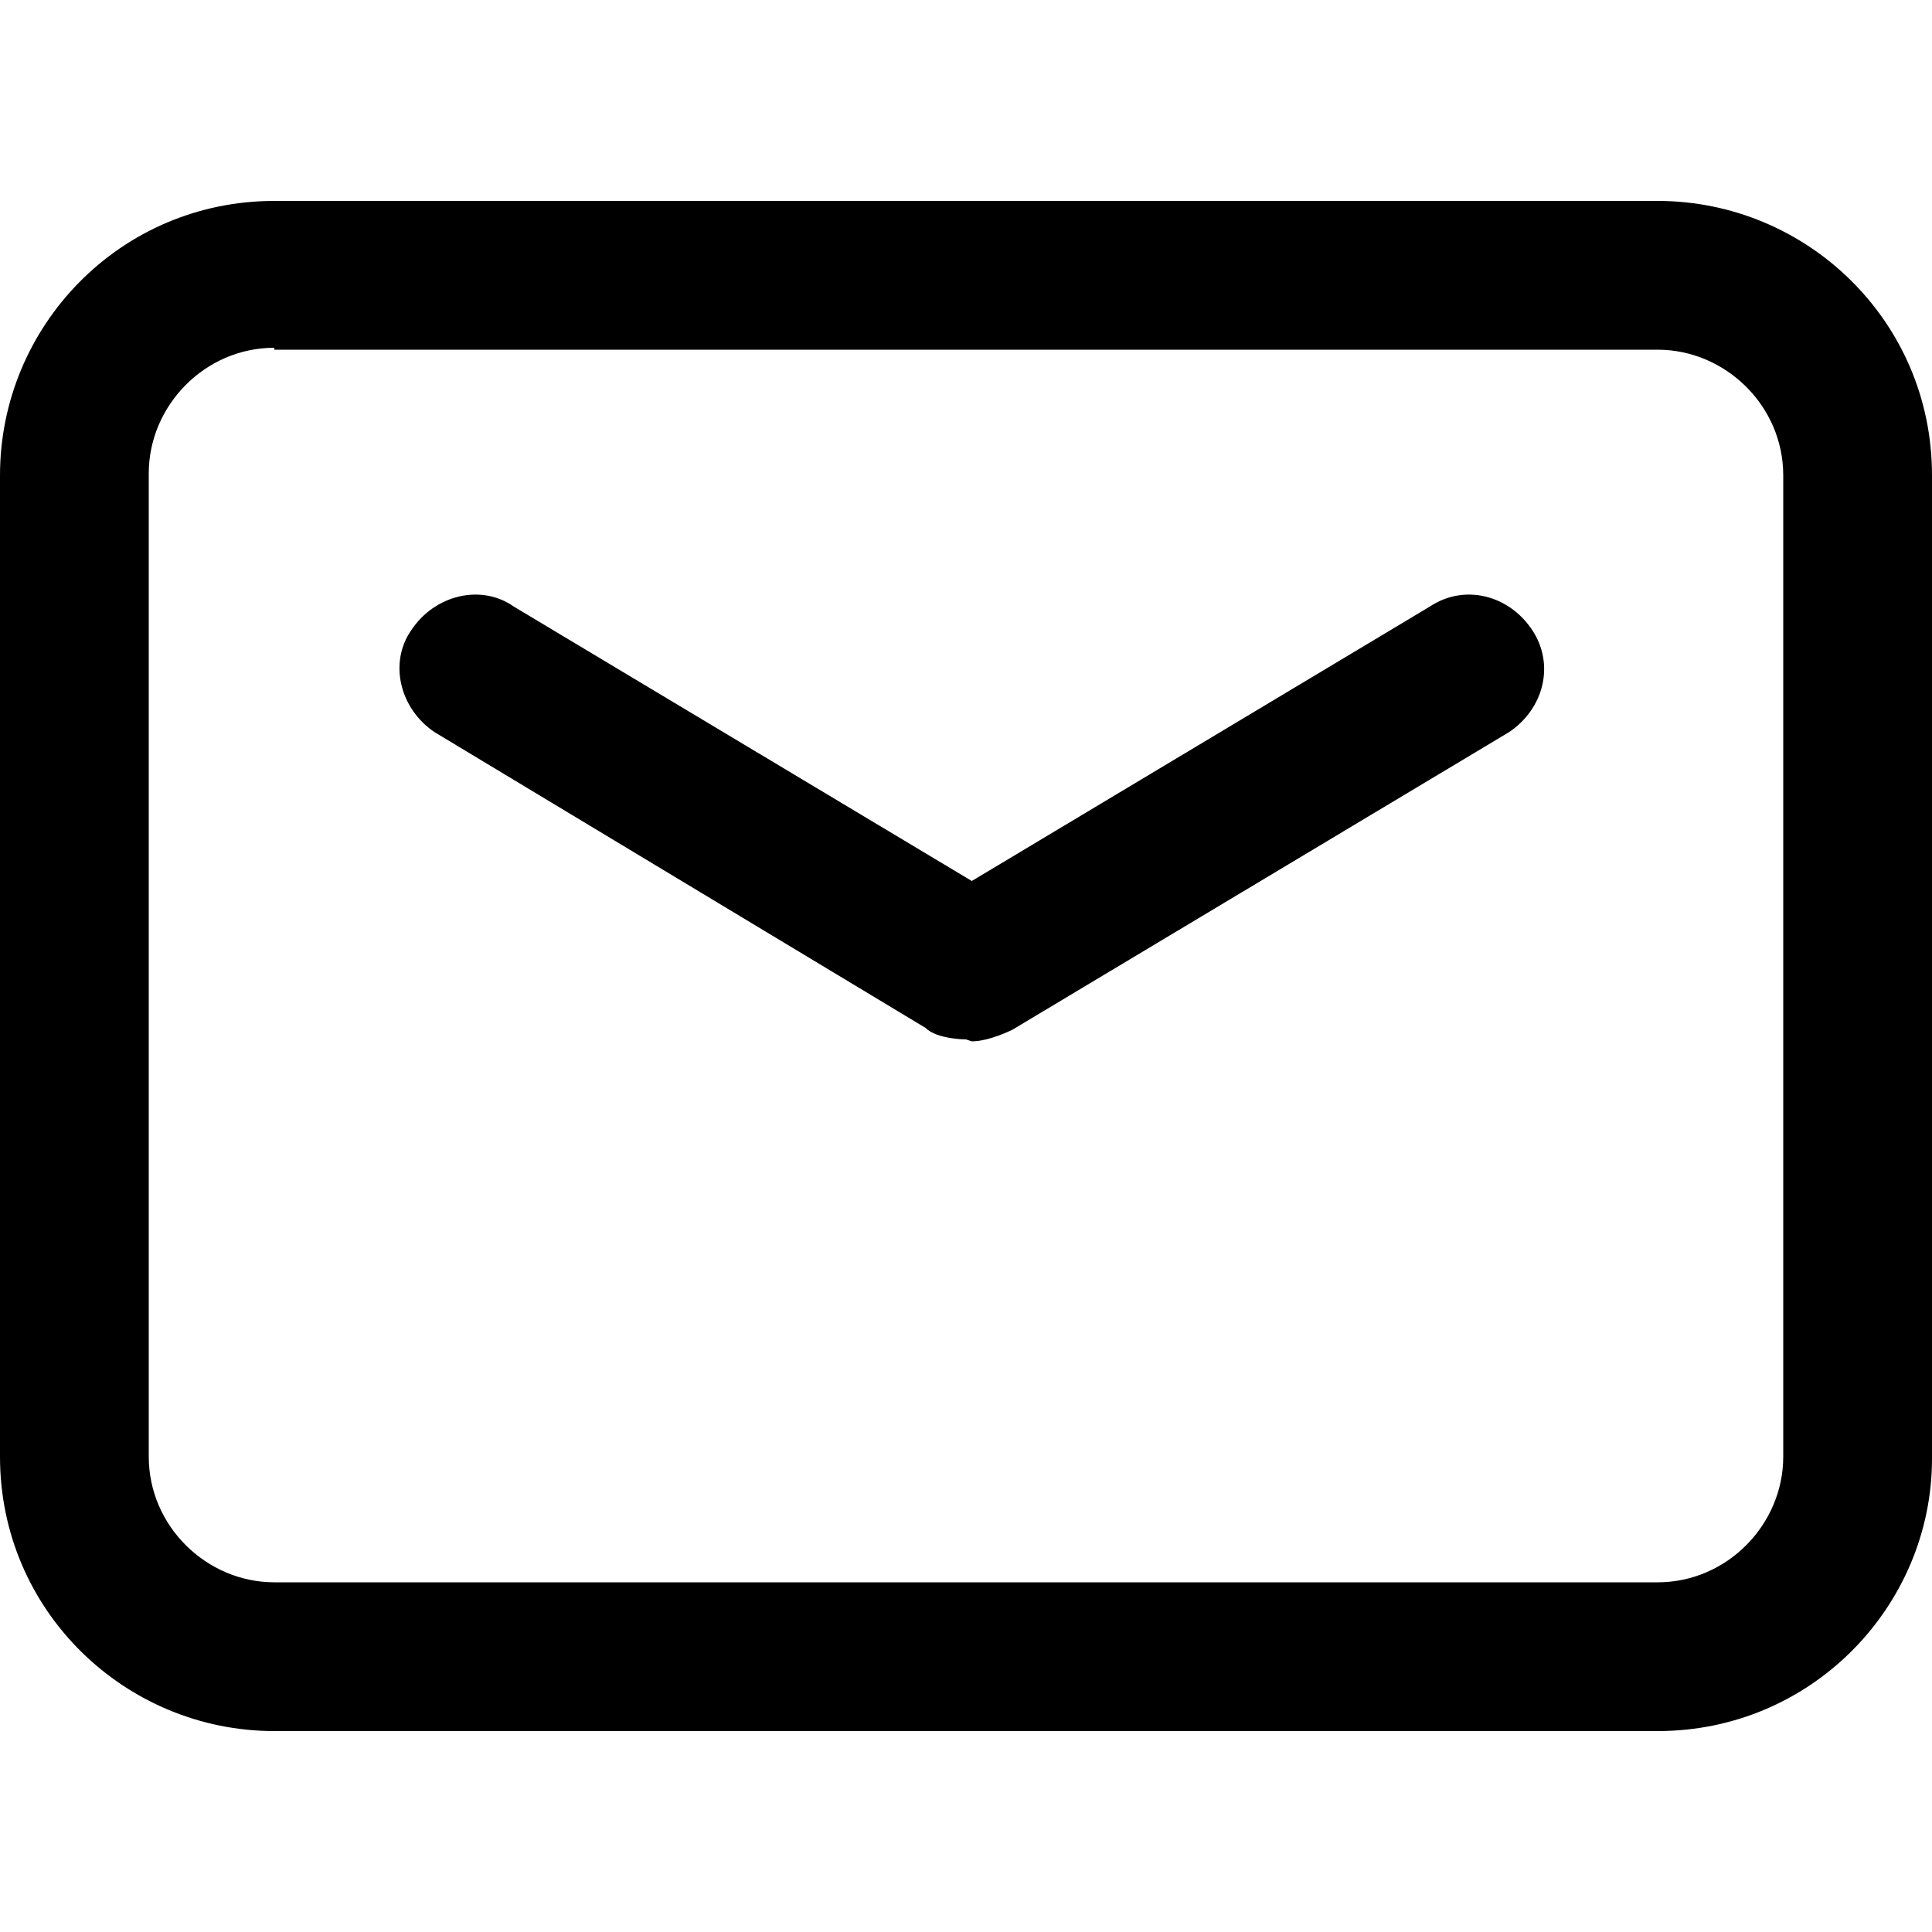
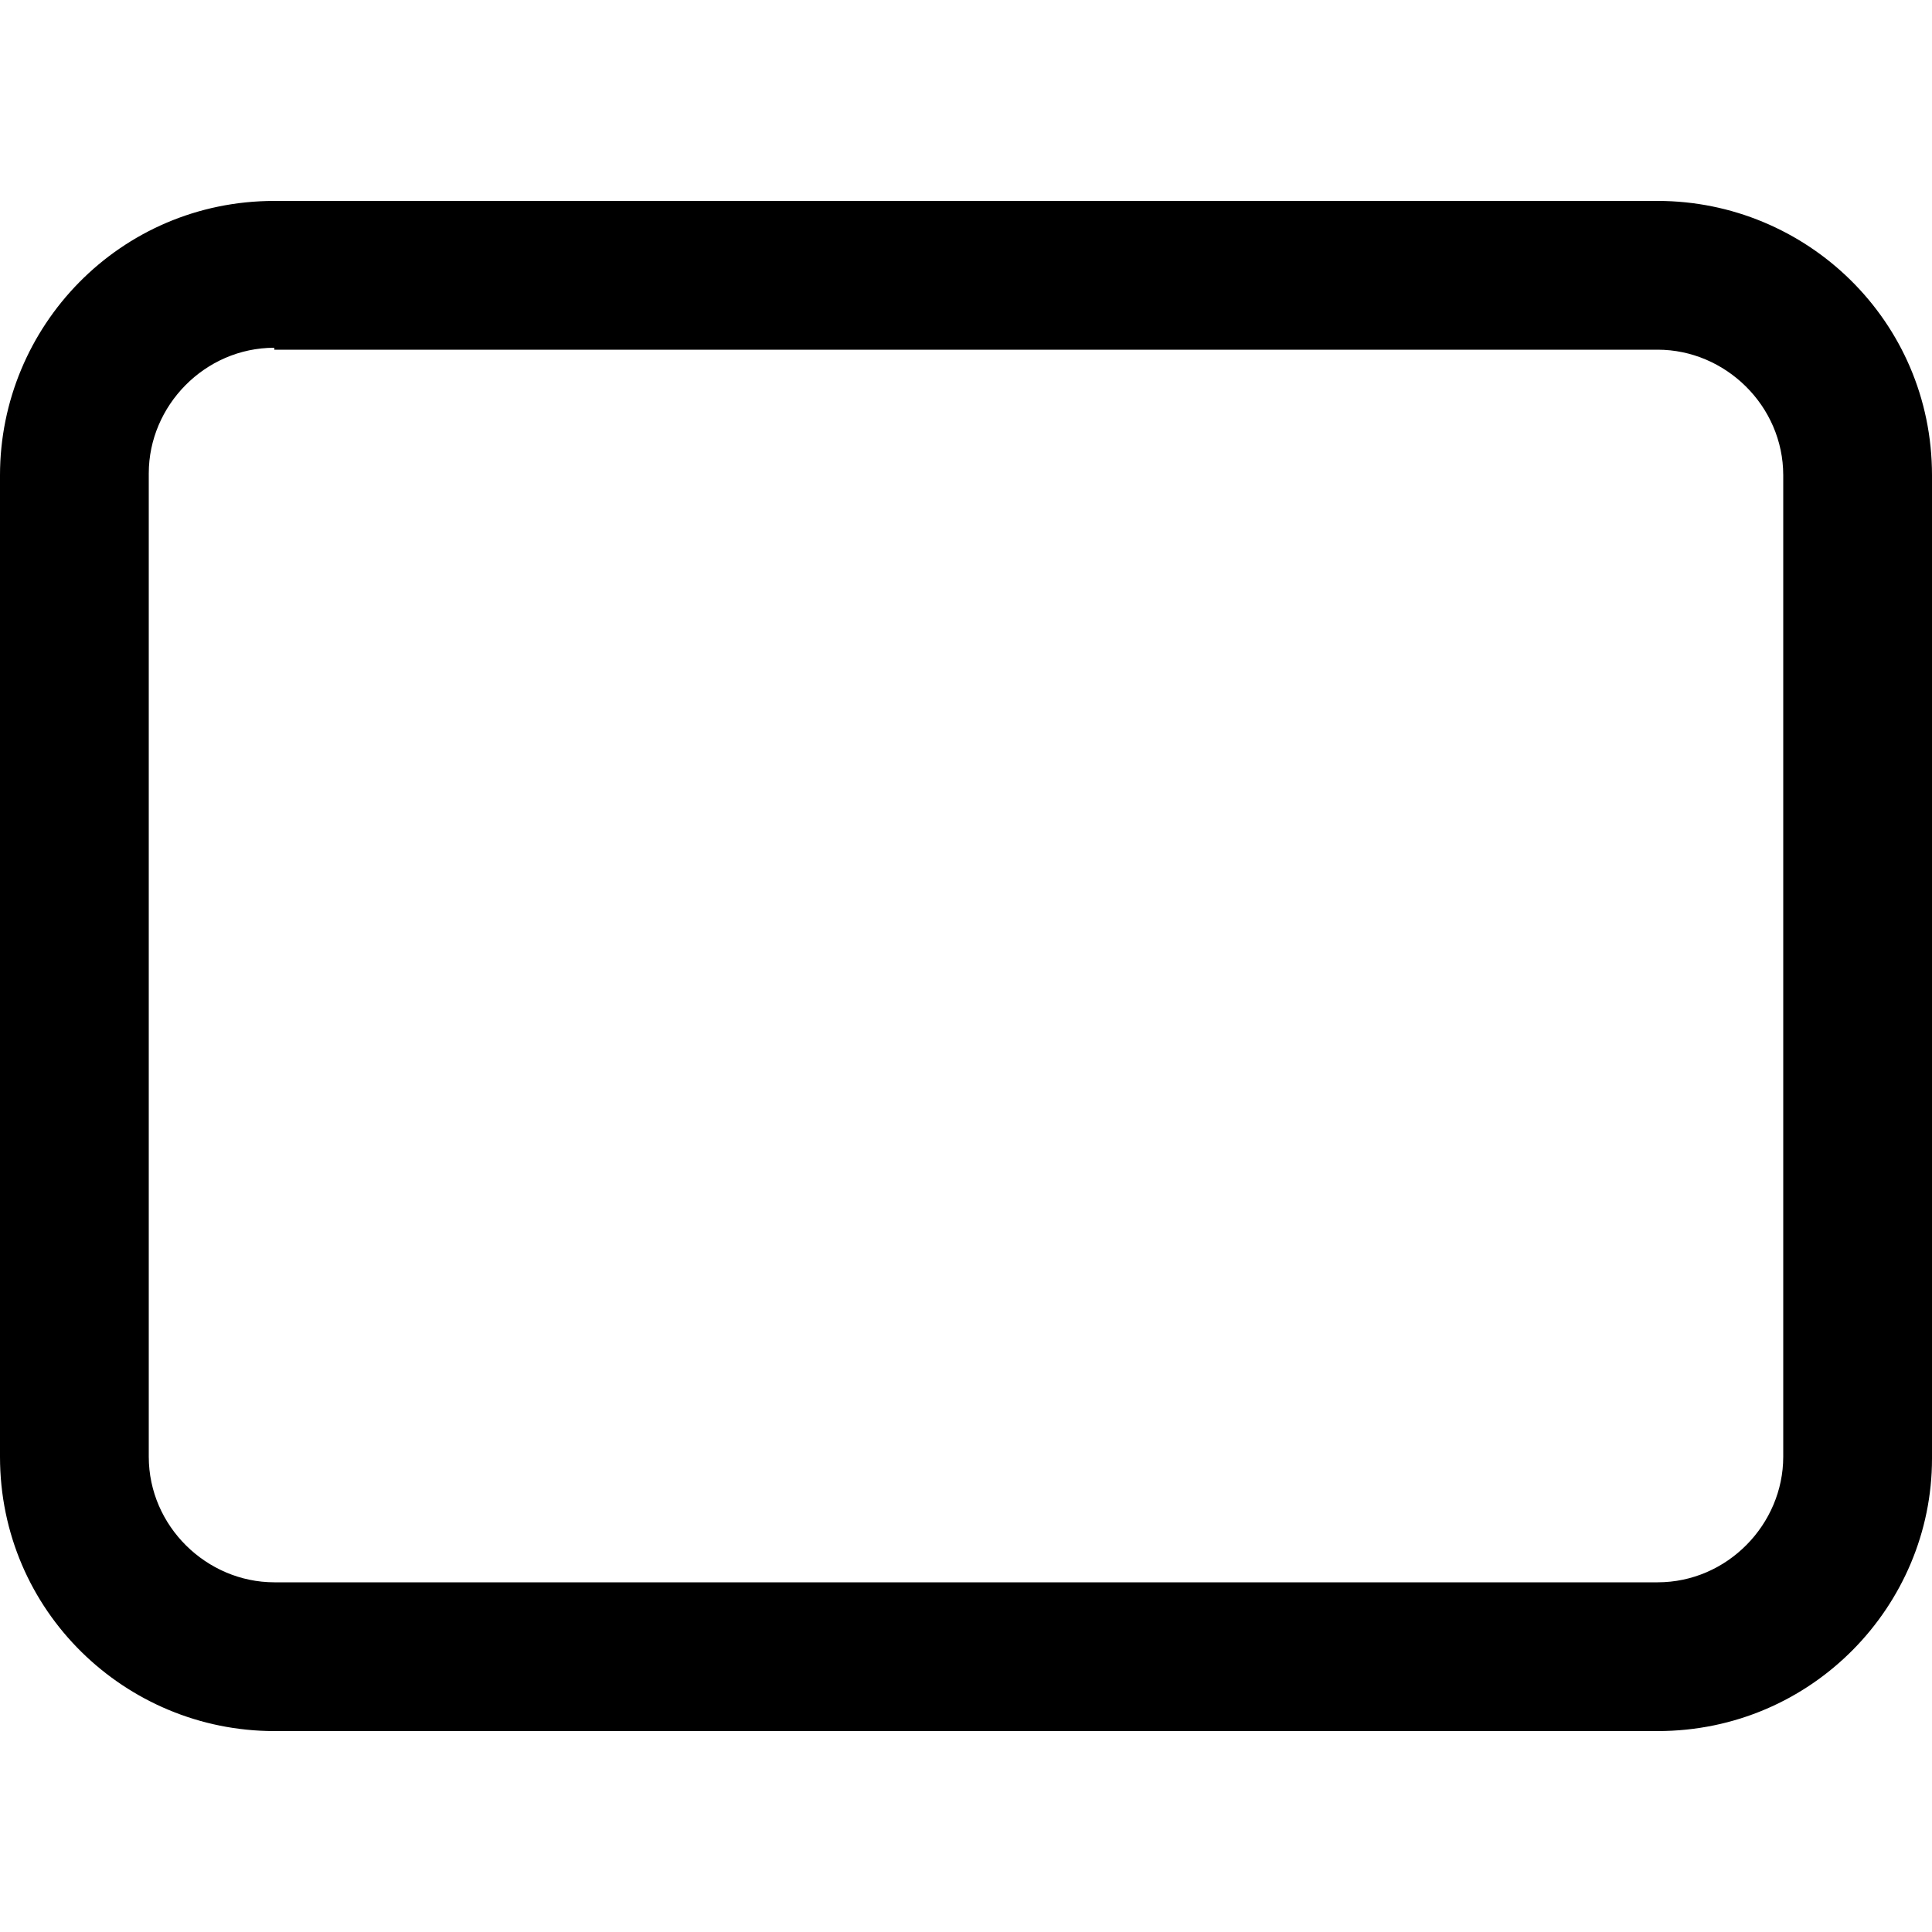
<svg xmlns="http://www.w3.org/2000/svg" version="1.1" id="Layer_1" x="0px" y="0px" viewBox="0 0 100 100" style="enable-background:new 0 0 100 100;" xml:space="preserve">
  <g>
    <path d="M85.8,89.6H14.2C6.5,89.6,0,83.4,0,75.4V24.6c0-7.7,6.2-14.2,14.2-14.2h71.6c7.7,0,14.2,6.2,14.2,14.2v50.9   C100,83.1,93.8,89.6,85.8,89.6z M14.2,18c-3.6,0-6.5,3-6.5,6.5v50.9c0,3.6,3,6.5,6.5,6.5h71.6c3.6,0,6.5-3,6.5-6.5V24.6   c0-3.6-3-6.5-6.5-6.5H14.2V18z" />
-     <path d="M50,53.8c0,0-1.5,0-2.1-0.6L22.5,37.9c-1.8-1.2-2.4-3.6-1.2-5.3c1.2-1.8,3.6-2.4,5.3-1.2l23.7,14.2L74,31.4   c1.8-1.2,4.1-0.6,5.3,1.2c1.2,1.8,0.6,4.1-1.2,5.3L52.4,53.3c0,0-1.2,0.6-2.1,0.6L50,53.8L50,53.8z" />
  </g>
</svg>